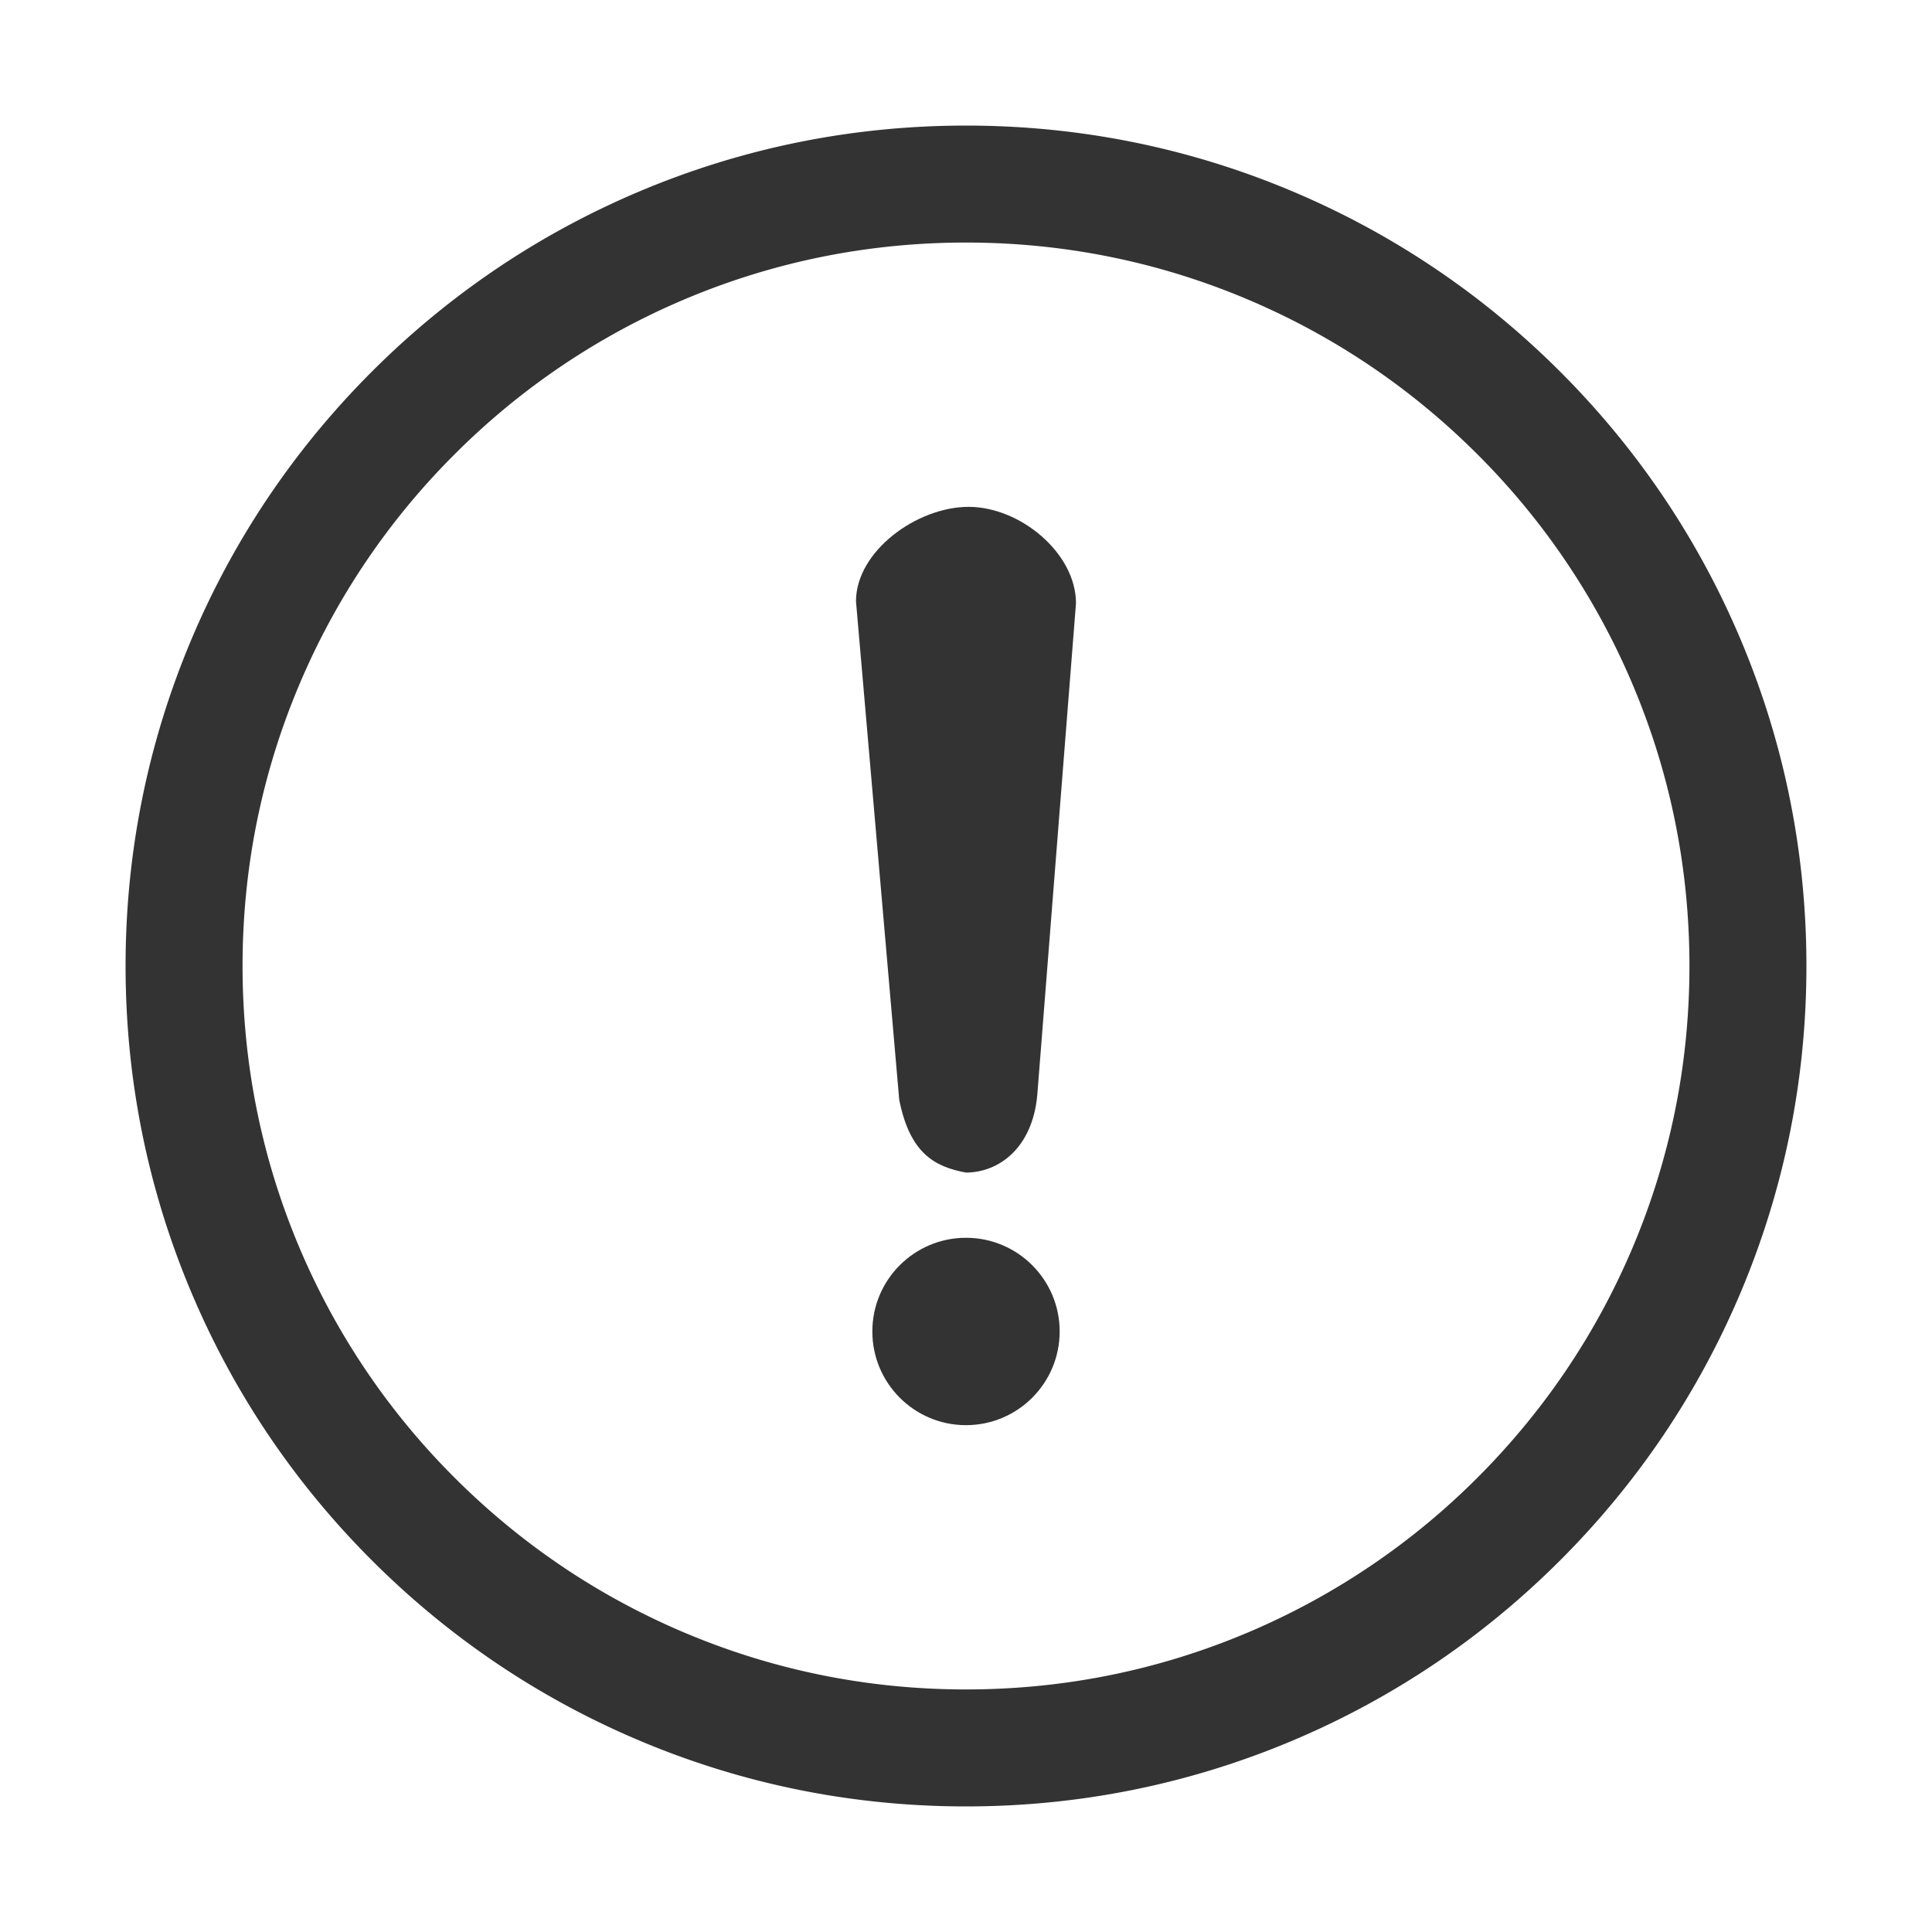
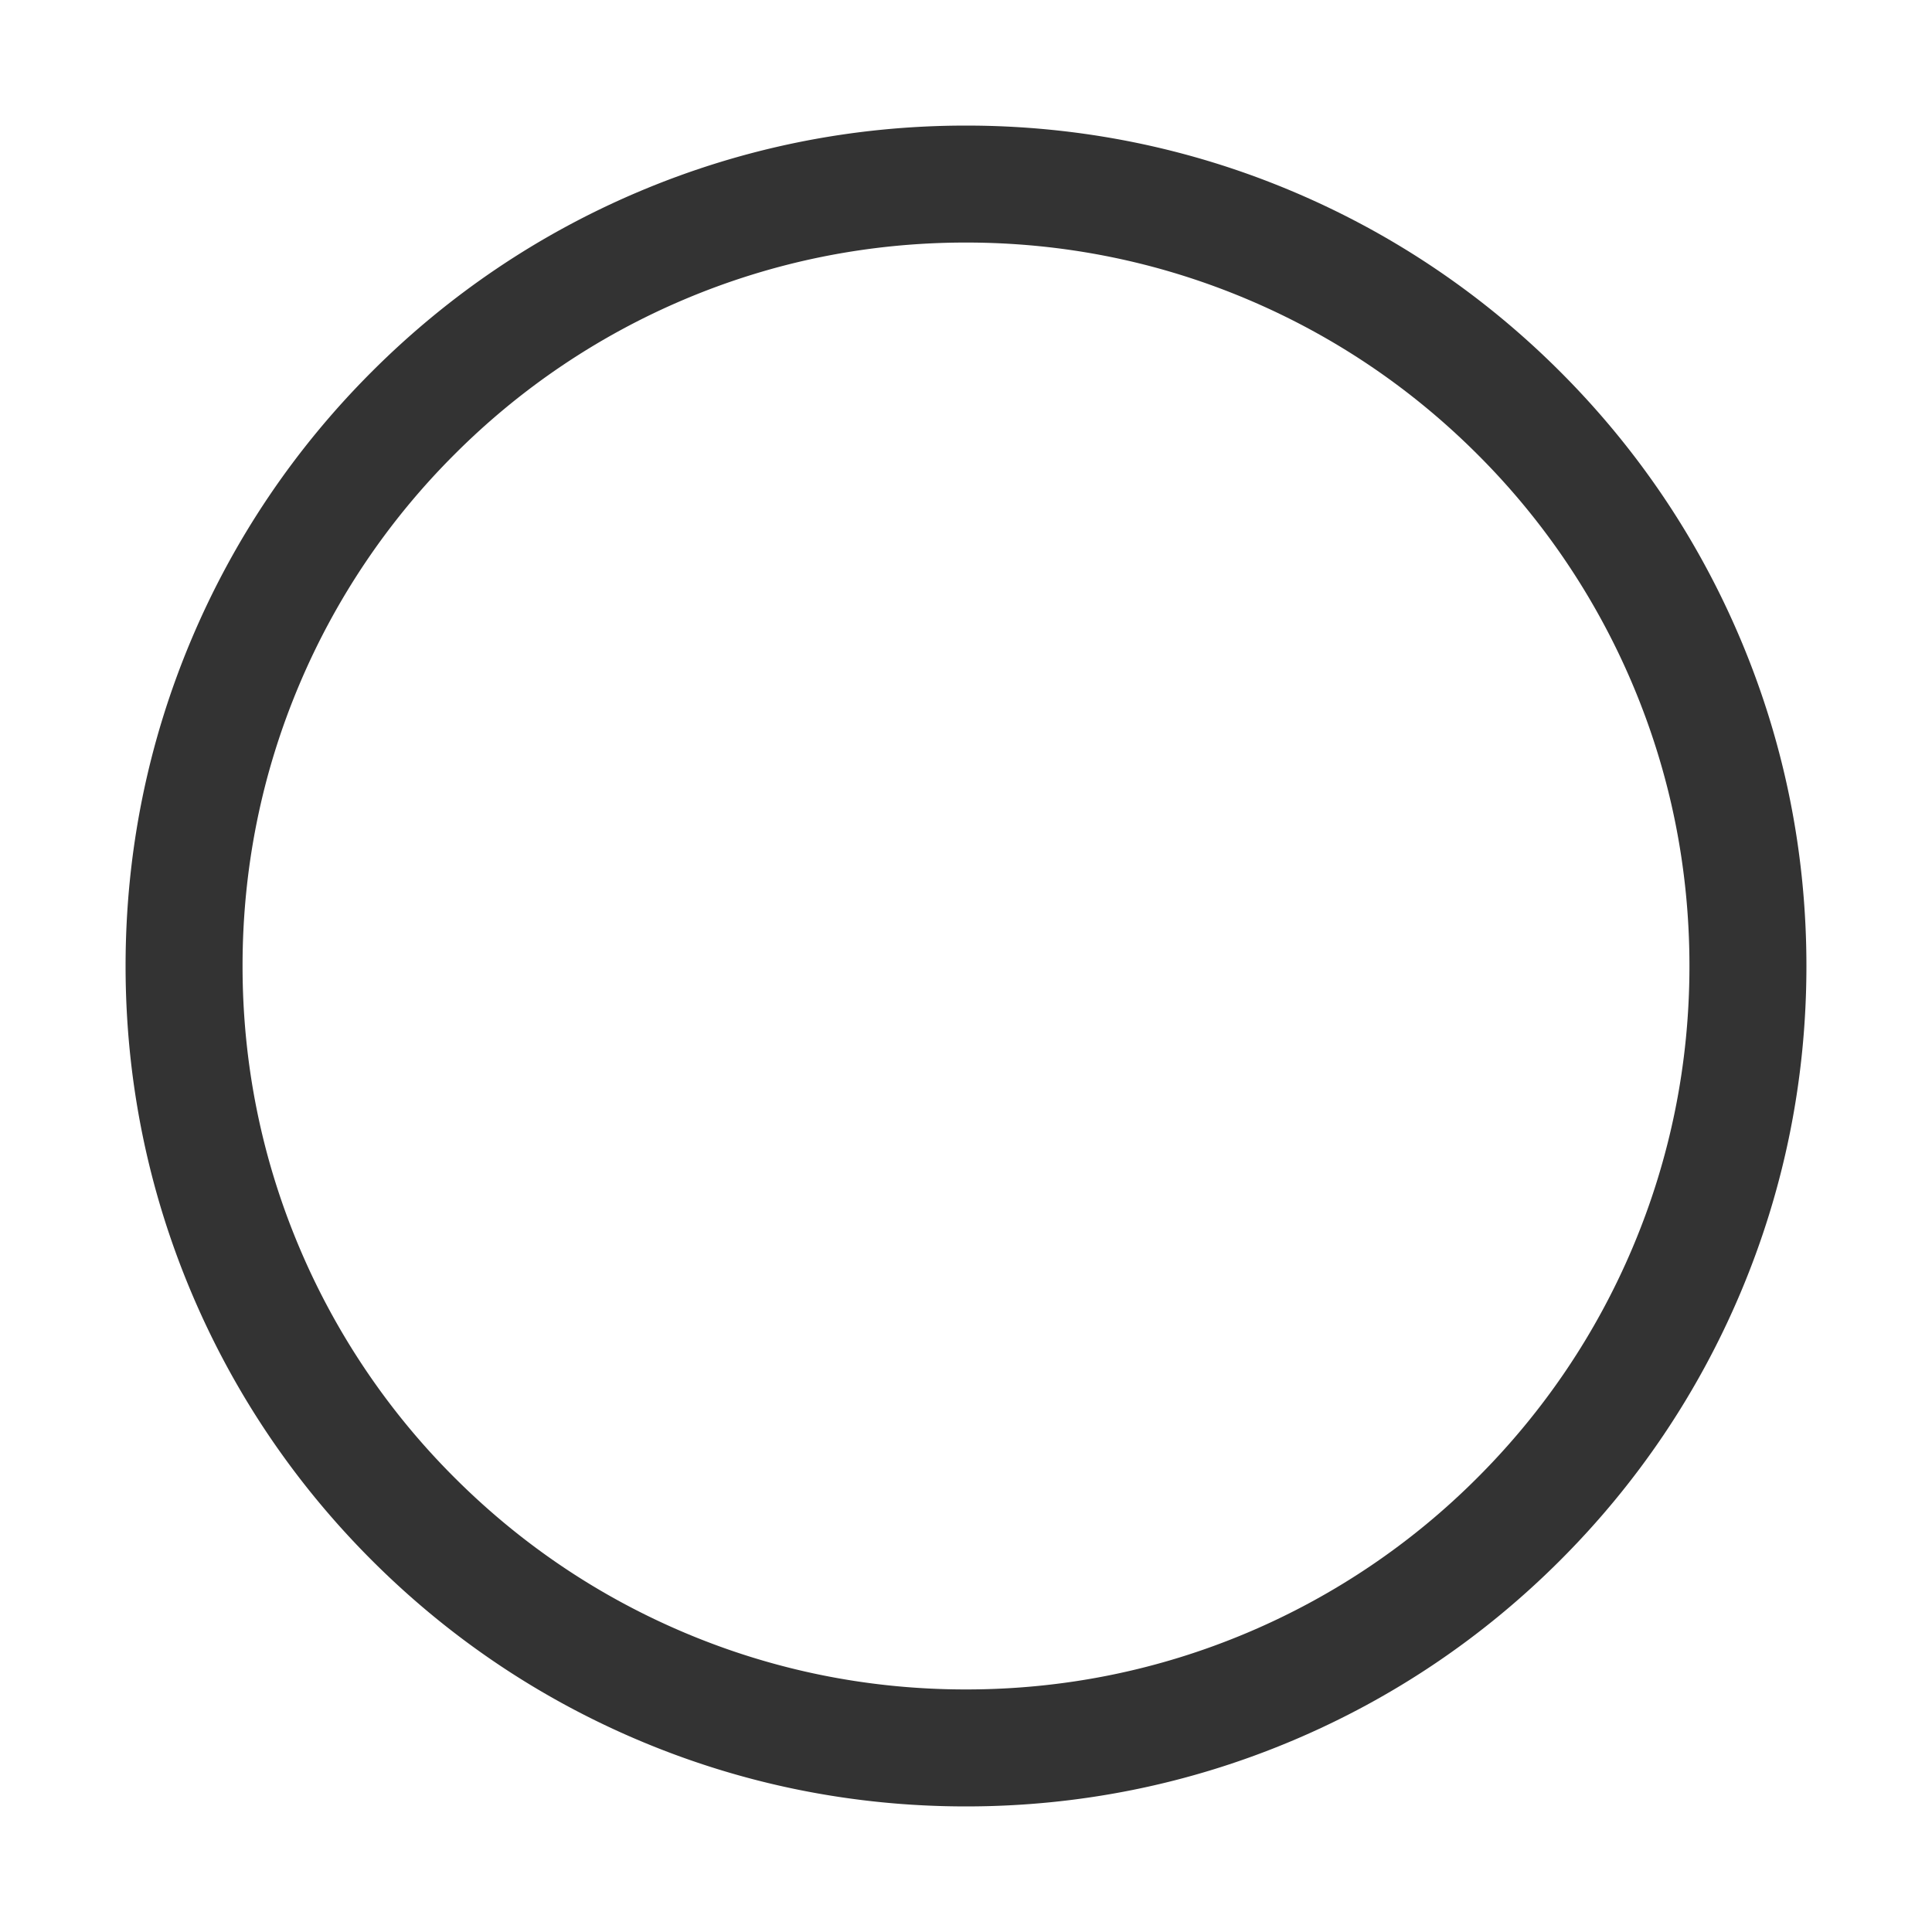
<svg xmlns="http://www.w3.org/2000/svg" t="1680070719688" class="icon" viewBox="0 0 1024 1024" version="1.1" p-id="136549" width="200" height="200">
  <path d="M922.429 338.616c-22.441-53.043-54.548-100.675-95.462-141.583-40.899-40.899-88.54-73.027-141.578-95.462C630.472 78.341 572.129 66.56 512 66.56c-60.119 0-118.451 11.781-173.379 35.011-53.033 22.436-100.68 54.559-141.583 95.457-40.909 40.909-73.027 88.545-95.462 141.583C78.351 393.533 66.56 451.876 66.56 512s11.791 118.461 35.016 173.379c22.436 53.043 54.554 100.68 95.468 141.583 40.899 40.904 88.535 73.027 141.578 95.462C393.539 945.654 451.876 957.44 512 957.44c60.134 0 118.461-11.786 173.394-35.016 53.038-22.436 100.68-54.554 141.578-95.462 40.909-40.904 73.021-88.54 95.462-141.583C945.659 630.461 957.44 572.124 957.44 512s-11.781-118.467-35.011-173.384z m-57.108 322.632c-19.308 45.655-46.971 86.666-82.181 121.887a382.433 382.433 0 0 1-121.882 82.181c-47.268 19.988-97.49 30.126-149.263 30.126-51.768 0-101.98-10.132-149.248-30.126-45.66-19.313-86.661-46.961-121.876-82.181a382.31 382.31 0 0 1-82.181-121.887c-19.994-47.268-30.131-97.48-30.131-149.248s10.132-101.985 30.131-149.248a382.172 382.172 0 0 1 82.181-121.887 382.269 382.269 0 0 1 121.876-82.181c47.268-19.988 97.48-30.131 149.248-30.131 51.773 0 101.98 10.138 149.253 30.131 45.66 19.313 86.661 46.961 121.882 82.181a382.172 382.172 0 0 1 82.181 121.887c19.999 47.263 30.131 97.48 30.131 149.248s-10.132 101.98-30.121 149.248z" fill="#333333" p-id="136550" />
-   <path d="M549.77 580.47c-2.56 27.95-20.332 41.011-37.873 41.011-13.03 0 0 0 0 0-16.66-3.139-29.599-10.245-35.282-38.513l-22.922-264.259c0-26.563 32.292-50.068 59.689-50.068 27.402 0 56.914 24.581 56.914 51.098l-20.526 260.731zM512 656.051c-27.402 0-49.638 22.211-49.638 49.638 0 27.433 22.211 49.674 49.638 49.674 27.423 0 49.644-22.241 49.644-49.674-0.005-27.392-22.226-49.638-49.644-49.638z" fill="#333333" p-id="136551" />
</svg>